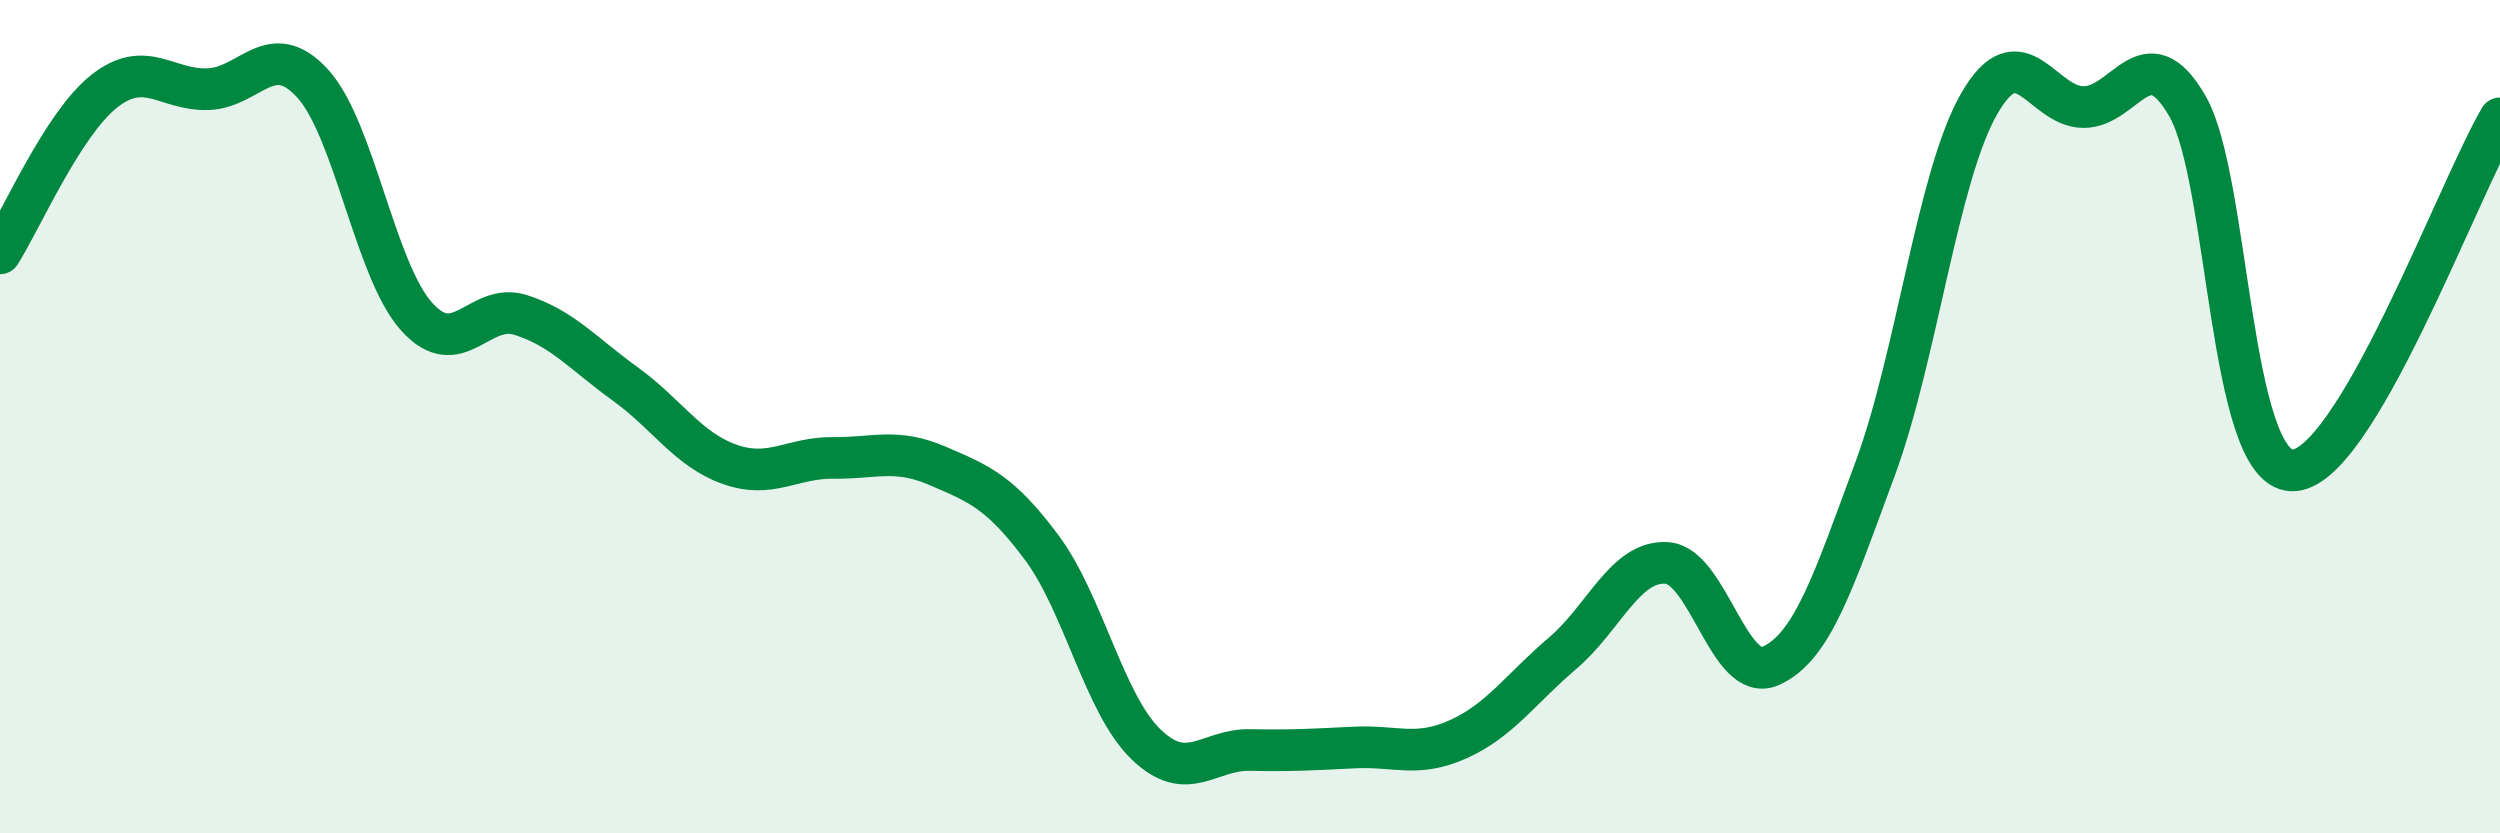
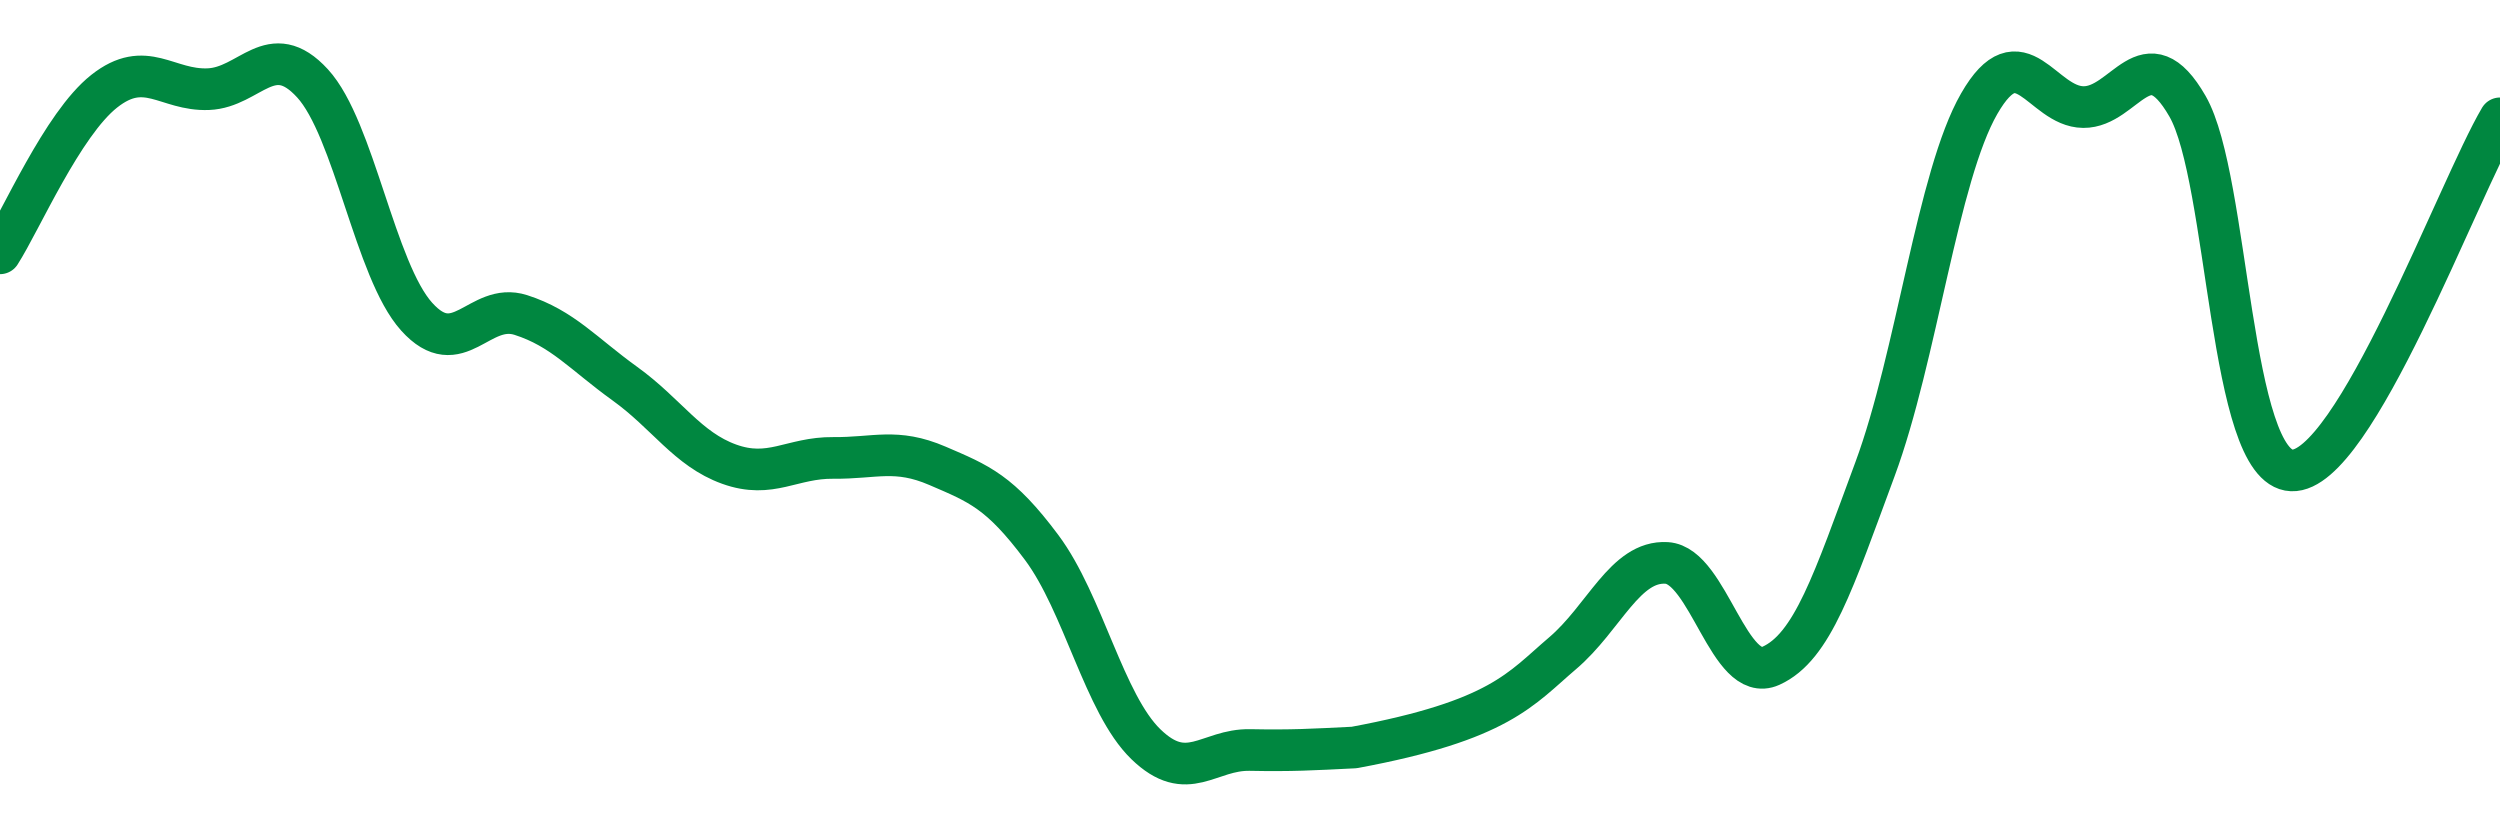
<svg xmlns="http://www.w3.org/2000/svg" width="60" height="20" viewBox="0 0 60 20">
-   <path d="M 0,6.08 C 0.5,5.3 1.5,2.98 2.5,2.19 C 3.5,1.4 4,2.18 5,2.14 C 6,2.1 6.5,0.91 7.5,2 C 8.5,3.09 9,6.49 10,7.6 C 11,8.71 11.5,7.24 12.5,7.56 C 13.5,7.88 14,8.49 15,9.21 C 16,9.93 16.5,10.78 17.5,11.14 C 18.5,11.5 19,10.98 20,10.99 C 21,11 21.5,10.75 22.5,11.18 C 23.5,11.61 24,11.8 25,13.14 C 26,14.48 26.5,16.89 27.5,17.86 C 28.5,18.83 29,17.98 30,18 C 31,18.02 31.5,17.99 32.5,17.94 C 33.5,17.89 34,18.19 35,17.74 C 36,17.29 36.5,16.53 37.5,15.68 C 38.5,14.83 39,13.45 40,13.51 C 41,13.57 41.5,16.43 42.5,15.98 C 43.5,15.53 44,13.96 45,11.26 C 46,8.56 46.5,4.23 47.5,2.49 C 48.5,0.75 49,2.56 50,2.57 C 51,2.58 51.5,0.81 52.5,2.55 C 53.5,4.29 53.5,11.23 55,11.29 C 56.5,11.35 59,4.53 60,2.84L60 20L0 20Z" fill="#008740" opacity="0.1" stroke-linecap="round" stroke-linejoin="round" />
-   <path d="M 0,6.08 C 0.5,5.3 1.5,2.98 2.5,2.19 C 3.5,1.4 4,2.18 5,2.14 C 6,2.1 6.5,0.91 7.5,2 C 8.5,3.09 9,6.49 10,7.6 C 11,8.71 11.5,7.24 12.5,7.56 C 13.5,7.88 14,8.49 15,9.21 C 16,9.93 16.5,10.78 17.5,11.14 C 18.5,11.5 19,10.98 20,10.99 C 21,11 21.5,10.75 22.5,11.18 C 23.5,11.61 24,11.8 25,13.14 C 26,14.48 26.5,16.89 27.5,17.86 C 28.5,18.83 29,17.98 30,18 C 31,18.02 31.5,17.99 32.5,17.94 C 33.5,17.89 34,18.19 35,17.74 C 36,17.29 36.5,16.53 37.5,15.68 C 38.5,14.83 39,13.45 40,13.51 C 41,13.57 41.5,16.43 42.5,15.98 C 43.5,15.53 44,13.96 45,11.26 C 46,8.56 46.5,4.23 47.5,2.49 C 48.5,0.75 49,2.56 50,2.57 C 51,2.58 51.5,0.81 52.5,2.55 C 53.5,4.29 53.5,11.23 55,11.29 C 56.5,11.35 59,4.53 60,2.84" stroke="#008740" stroke-width="1" fill="none" stroke-linecap="round" stroke-linejoin="round" />
+   <path d="M 0,6.08 C 0.5,5.3 1.5,2.98 2.5,2.19 C 3.5,1.4 4,2.18 5,2.14 C 6,2.1 6.5,0.91 7.5,2 C 8.5,3.09 9,6.49 10,7.6 C 11,8.71 11.5,7.24 12.5,7.56 C 13.5,7.88 14,8.49 15,9.21 C 16,9.93 16.5,10.78 17.5,11.14 C 18.5,11.5 19,10.98 20,10.99 C 21,11 21.5,10.75 22.5,11.18 C 23.5,11.61 24,11.8 25,13.14 C 26,14.48 26.5,16.89 27.5,17.86 C 28.5,18.83 29,17.98 30,18 C 31,18.02 31.5,17.99 32.5,17.94 C 36,17.29 36.5,16.53 37.5,15.68 C 38.5,14.83 39,13.45 40,13.51 C 41,13.57 41.5,16.43 42.5,15.98 C 43.5,15.53 44,13.96 45,11.26 C 46,8.56 46.5,4.23 47.5,2.49 C 48.5,0.75 49,2.56 50,2.57 C 51,2.58 51.5,0.81 52.5,2.55 C 53.5,4.29 53.5,11.23 55,11.29 C 56.5,11.35 59,4.53 60,2.84" stroke="#008740" stroke-width="1" fill="none" stroke-linecap="round" stroke-linejoin="round" />
</svg>